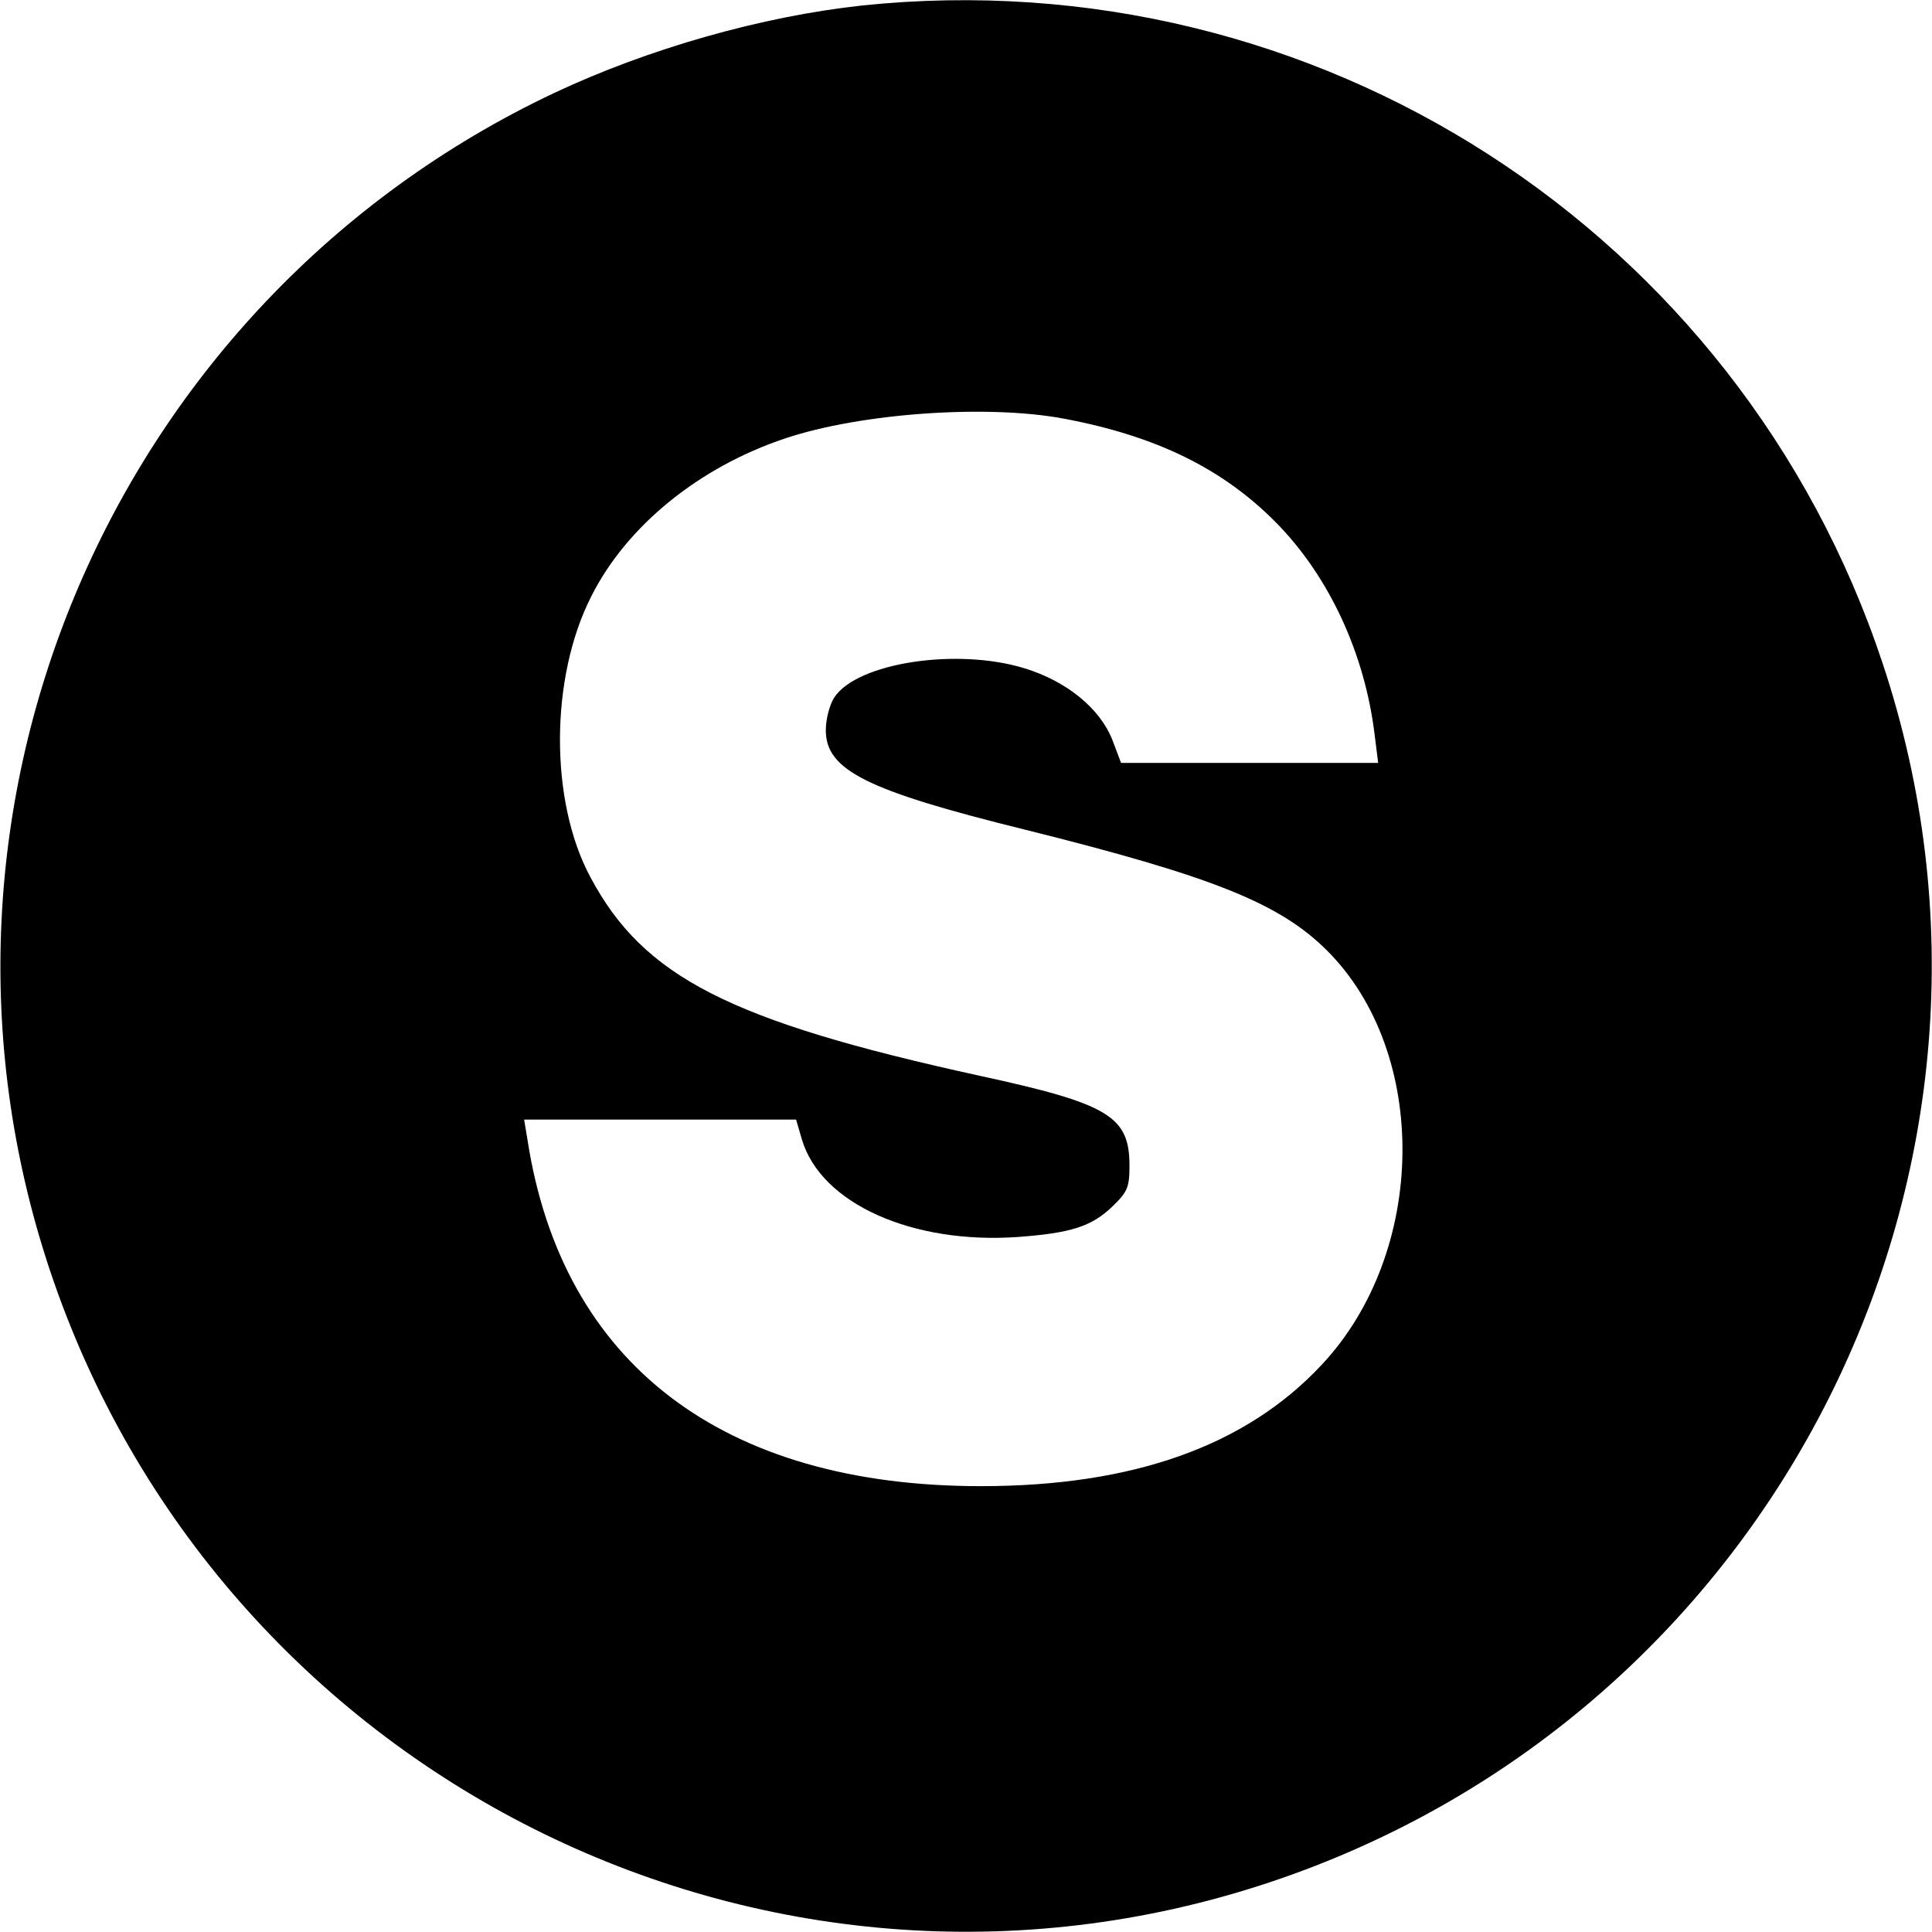
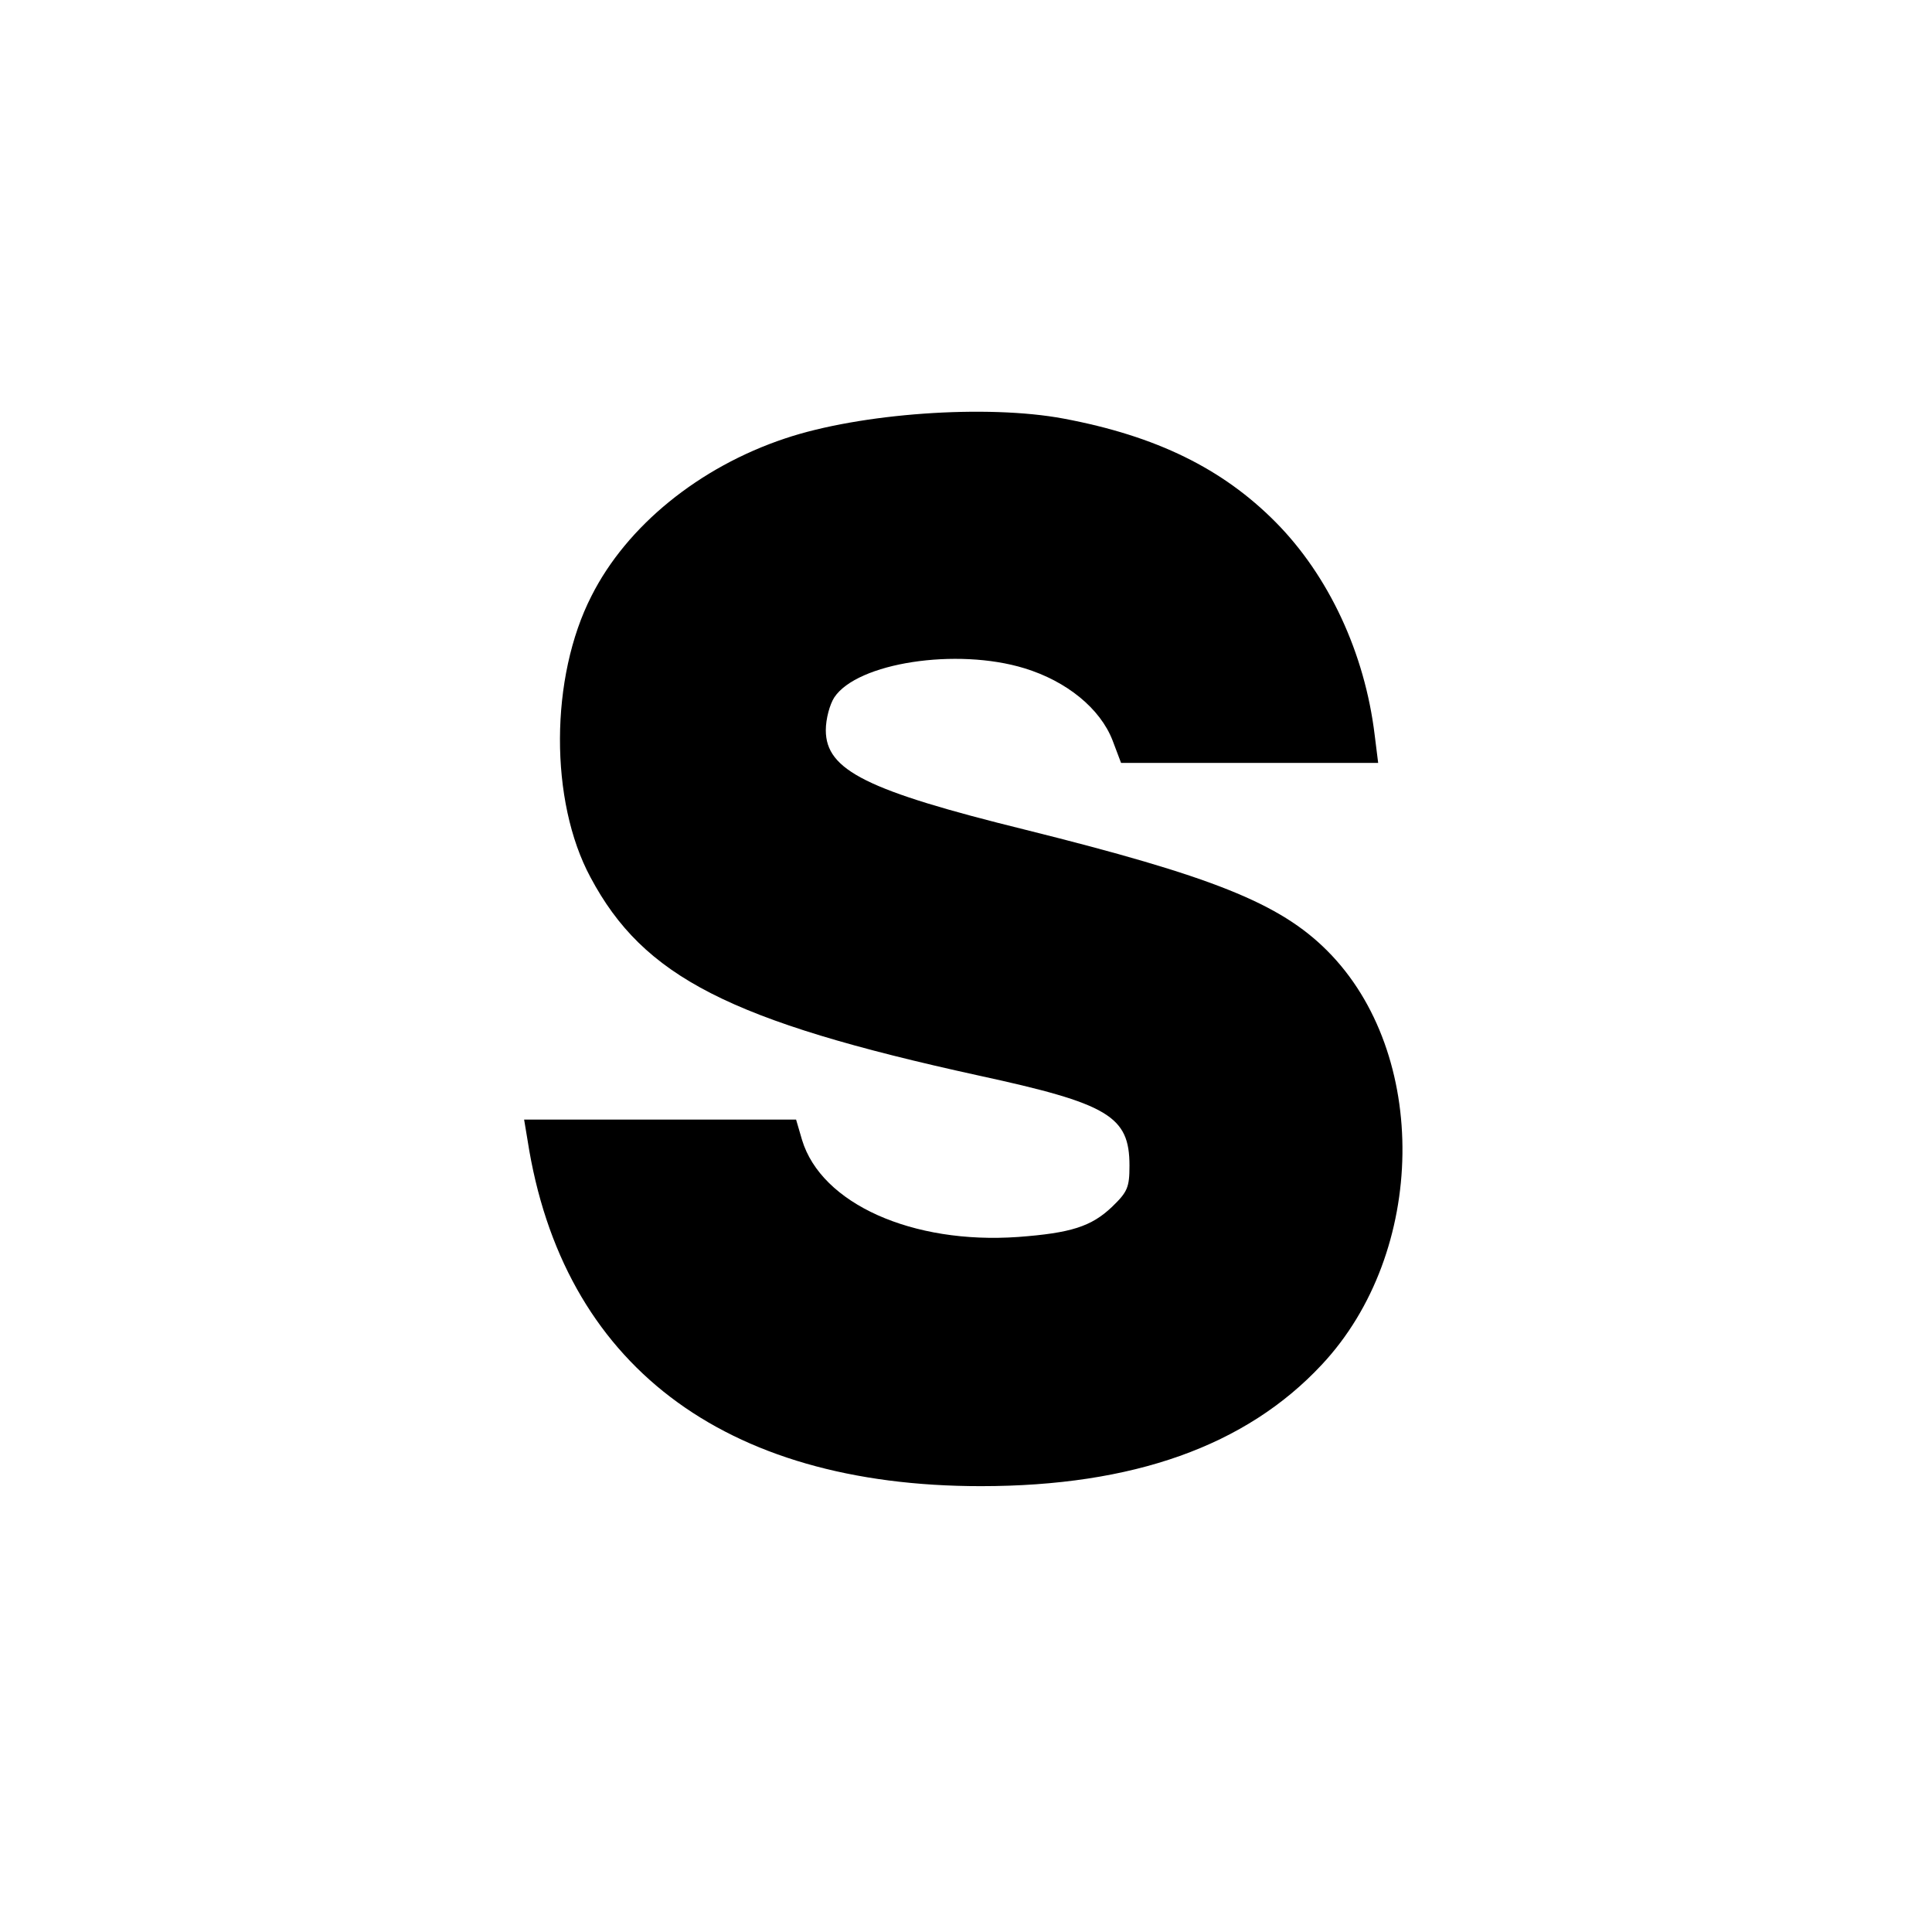
<svg xmlns="http://www.w3.org/2000/svg" version="1.0" width="390pt" height="390pt" viewBox="0 0 390 390" preserveAspectRatio="xMidYMid meet">
  <g transform="translate(0,390) scale(0.1,-0.1)" fill="#000000" stroke="none">
-     <path d="M1741 3889 c-203 -22 -432 -87 -623 -177 -890 -421 -1328 -1442 -1018 -2374 340 -1022 1444 -1577 2462 -1238 1022 340 1577 1444 1238 2462 -290 872 -1144 1422 -2059 1327z m406 -834 c187 -35 321 -101 428 -209 107 -108 180 -264 200 -430 l7 -56 -259 0 -260 0 -17 45 c-25 65 -93 120 -178 146 -137 42 -338 11 -384 -59 -9 -14 -17 -43 -17 -66 0 -81 83 -122 403 -201 377 -94 513 -148 609 -244 207 -207 202 -609 -11 -836 -153 -164 -381 -245 -688 -245 -521 0 -845 247 -915 698 l-7 42 275 0 274 0 12 -41 c39 -129 223 -211 436 -196 107 8 148 21 190 61 31 30 35 39 35 83 0 100 -42 125 -305 182 -502 110 -676 199 -783 400 -83 154 -82 404 2 568 71 141 217 260 391 318 152 51 407 69 562 40z" />
+     <path d="M1741 3889 z m406 -834 c187 -35 321 -101 428 -209 107 -108 180 -264 200 -430 l7 -56 -259 0 -260 0 -17 45 c-25 65 -93 120 -178 146 -137 42 -338 11 -384 -59 -9 -14 -17 -43 -17 -66 0 -81 83 -122 403 -201 377 -94 513 -148 609 -244 207 -207 202 -609 -11 -836 -153 -164 -381 -245 -688 -245 -521 0 -845 247 -915 698 l-7 42 275 0 274 0 12 -41 c39 -129 223 -211 436 -196 107 8 148 21 190 61 31 30 35 39 35 83 0 100 -42 125 -305 182 -502 110 -676 199 -783 400 -83 154 -82 404 2 568 71 141 217 260 391 318 152 51 407 69 562 40z" />
  </g>
</svg>